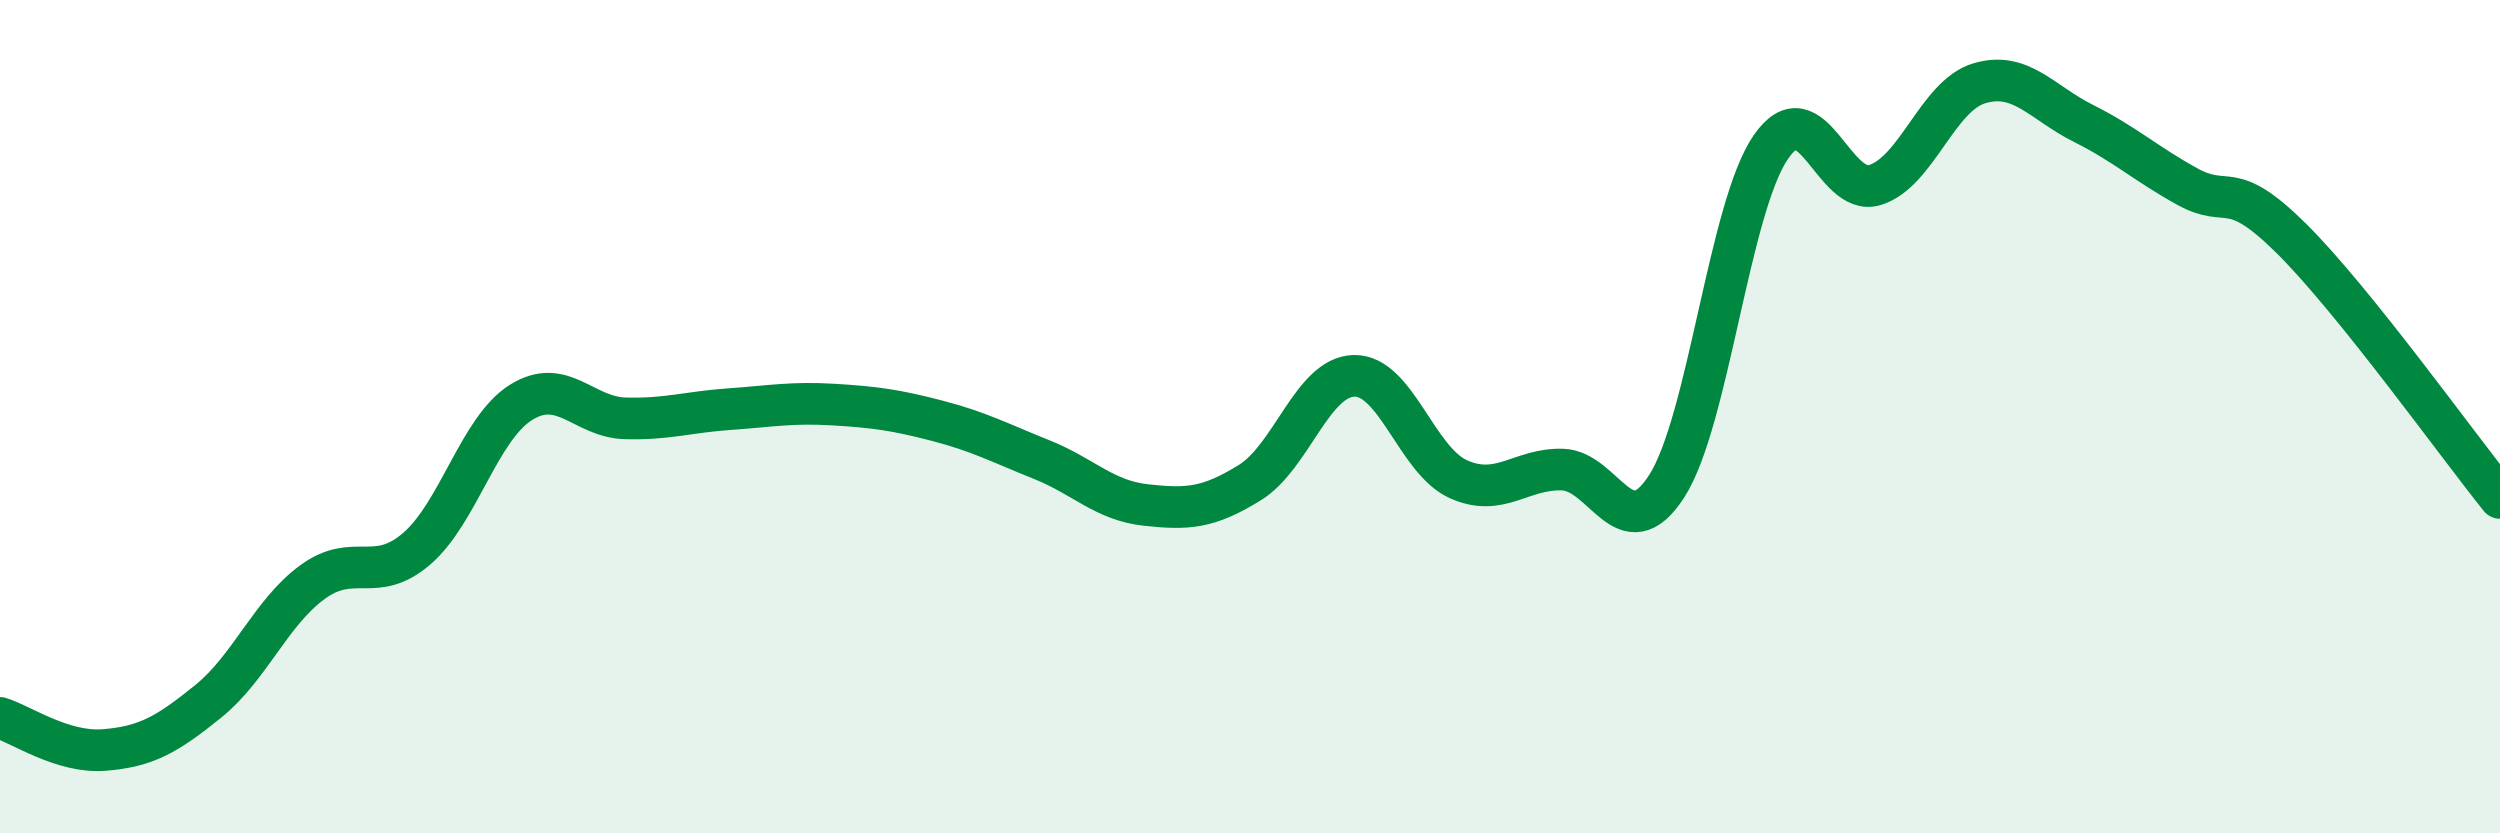
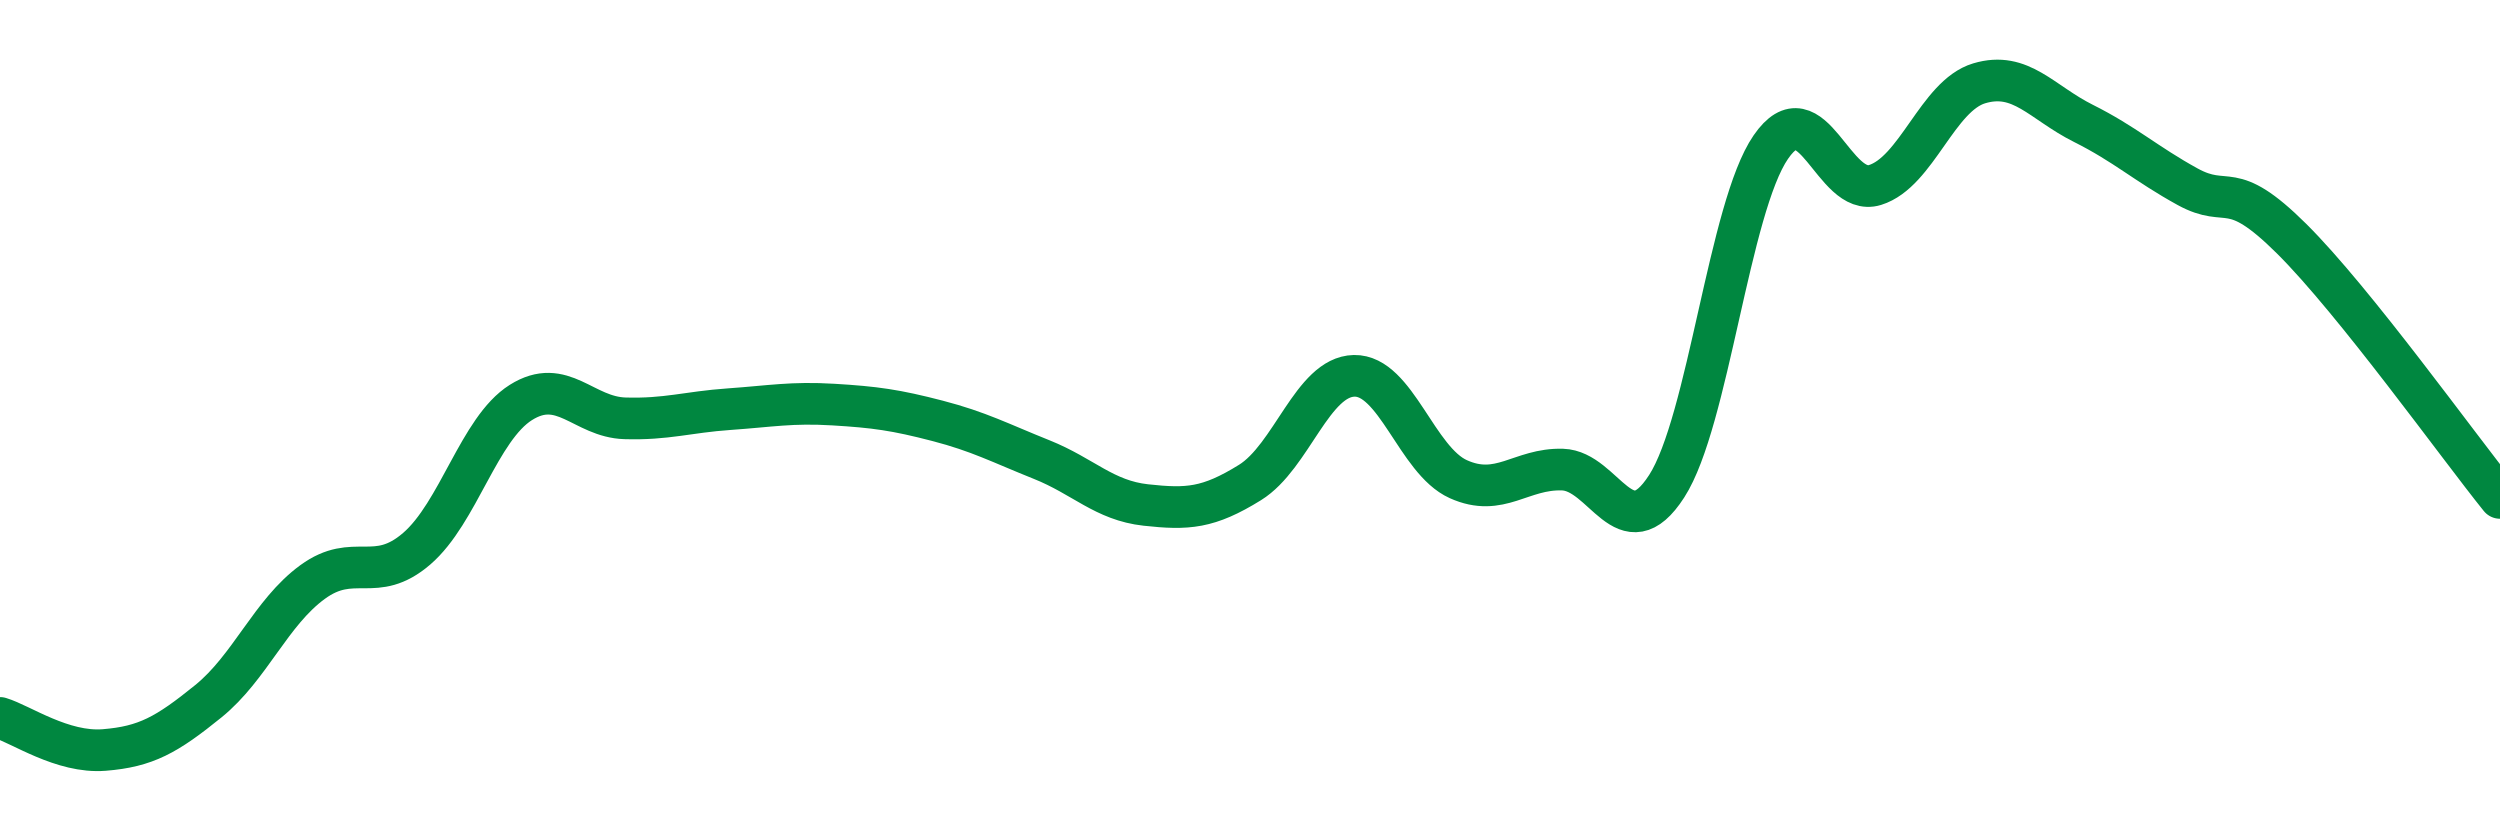
<svg xmlns="http://www.w3.org/2000/svg" width="60" height="20" viewBox="0 0 60 20">
-   <path d="M 0,17.23 C 0.5,17.38 1.5,18.08 2.5,18 C 3.5,17.92 4,17.64 5,16.83 C 6,16.02 6.5,14.7 7.5,13.97 C 8.5,13.24 9,14.03 10,13.17 C 11,12.31 11.5,10.29 12.5,9.66 C 13.5,9.03 14,10.01 15,10.04 C 16,10.07 16.5,9.89 17.5,9.82 C 18.5,9.75 19,9.65 20,9.71 C 21,9.77 21.5,9.84 22.5,10.1 C 23.5,10.36 24,10.63 25,11.03 C 26,11.43 26.5,12.01 27.5,12.12 C 28.5,12.23 29,12.2 30,11.58 C 31,10.96 31.5,9.04 32.5,9.02 C 33.5,9 34,11.05 35,11.5 C 36,11.95 36.5,11.24 37.5,11.27 C 38.5,11.3 39,13.22 40,11.67 C 41,10.12 41.5,4.98 42.5,3.53 C 43.5,2.08 44,4.75 45,4.44 C 46,4.13 46.5,2.3 47.5,2 C 48.5,1.7 49,2.46 50,2.96 C 51,3.46 51.5,3.93 52.5,4.48 C 53.5,5.03 53.5,4.24 55,5.73 C 56.5,7.22 59,10.71 60,11.95L60 20L0 20Z" fill="#008740" opacity="0.1" stroke-linecap="round" stroke-linejoin="round" />
  <path d="M 0,17.23 C 0.5,17.38 1.5,18.08 2.5,18 C 3.5,17.92 4,17.64 5,16.83 C 6,16.02 6.5,14.7 7.5,13.97 C 8.5,13.24 9,14.03 10,13.17 C 11,12.31 11.5,10.29 12.5,9.66 C 13.5,9.03 14,10.01 15,10.04 C 16,10.07 16.5,9.89 17.5,9.82 C 18.5,9.75 19,9.65 20,9.71 C 21,9.77 21.5,9.84 22.5,10.1 C 23.5,10.36 24,10.63 25,11.03 C 26,11.43 26.5,12.01 27.5,12.12 C 28.5,12.23 29,12.2 30,11.58 C 31,10.96 31.5,9.04 32.5,9.02 C 33.5,9 34,11.05 35,11.5 C 36,11.95 36.5,11.24 37.5,11.27 C 38.5,11.3 39,13.22 40,11.67 C 41,10.12 41.5,4.98 42.5,3.53 C 43.5,2.08 44,4.75 45,4.44 C 46,4.13 46.5,2.3 47.5,2 C 48.5,1.7 49,2.46 50,2.96 C 51,3.46 51.5,3.93 52.5,4.48 C 53.5,5.03 53.5,4.24 55,5.73 C 56.5,7.22 59,10.71 60,11.95" stroke="#008740" stroke-width="1" fill="none" stroke-linecap="round" stroke-linejoin="round" />
</svg>